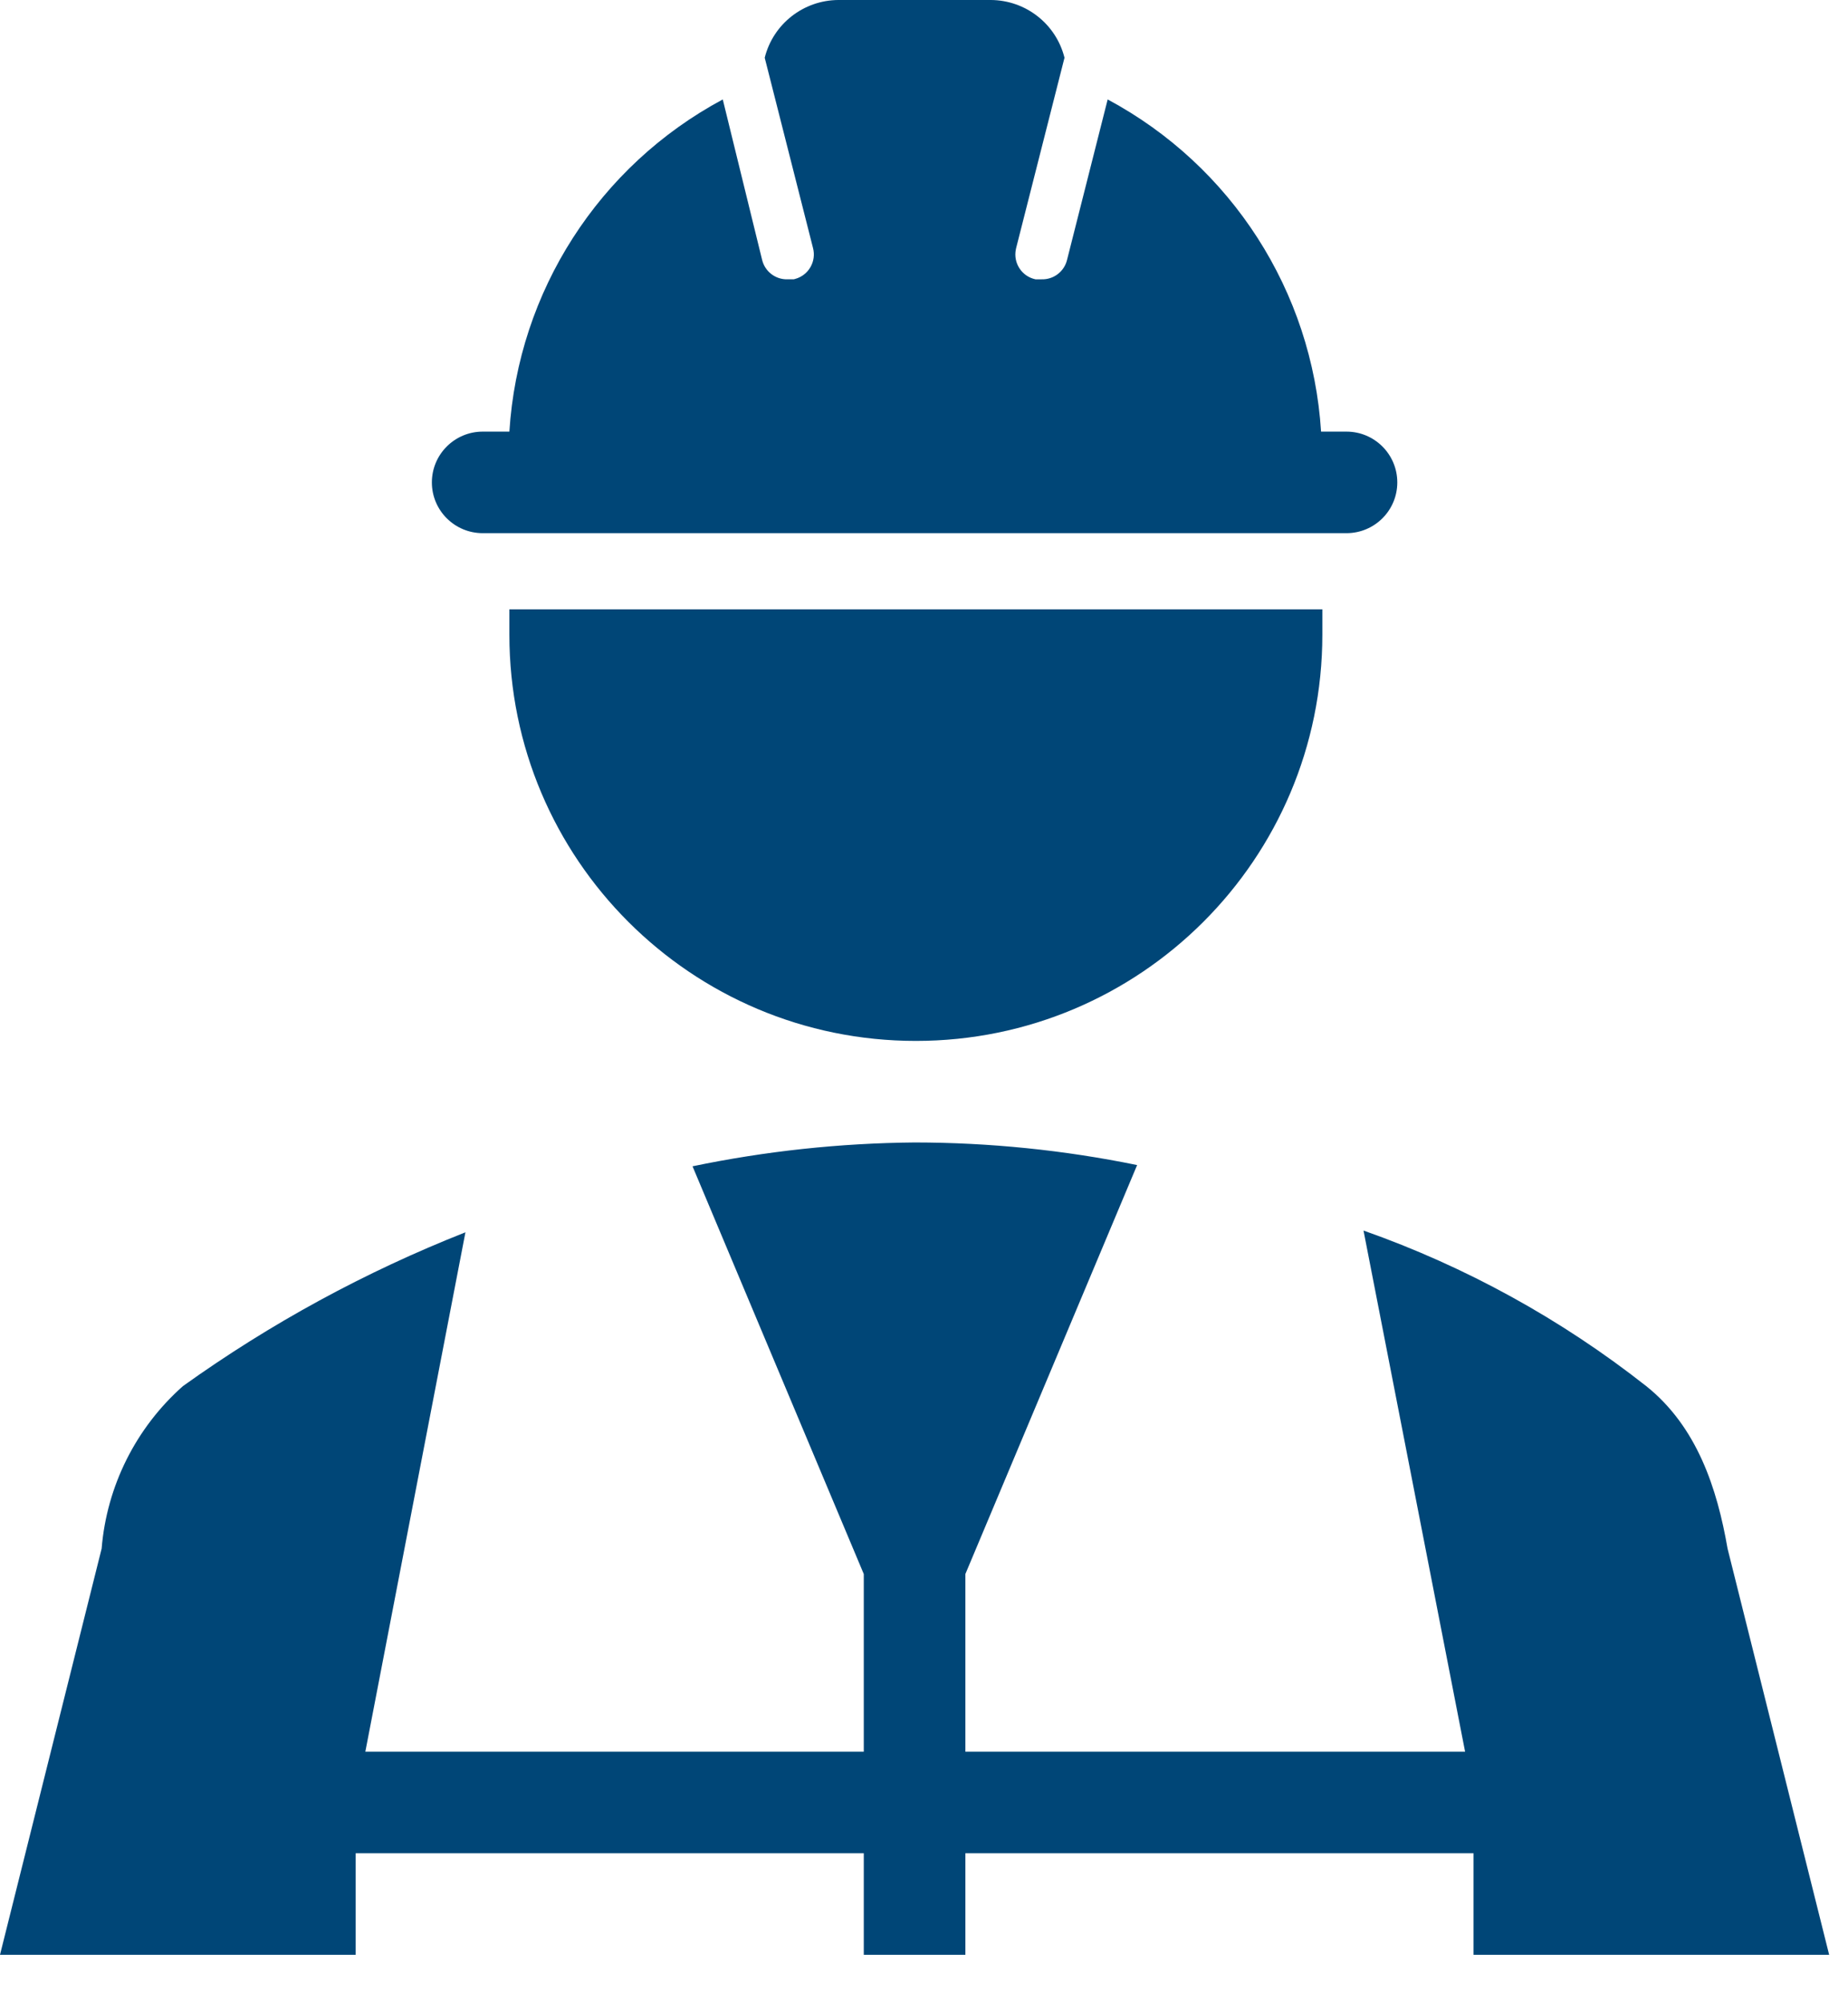
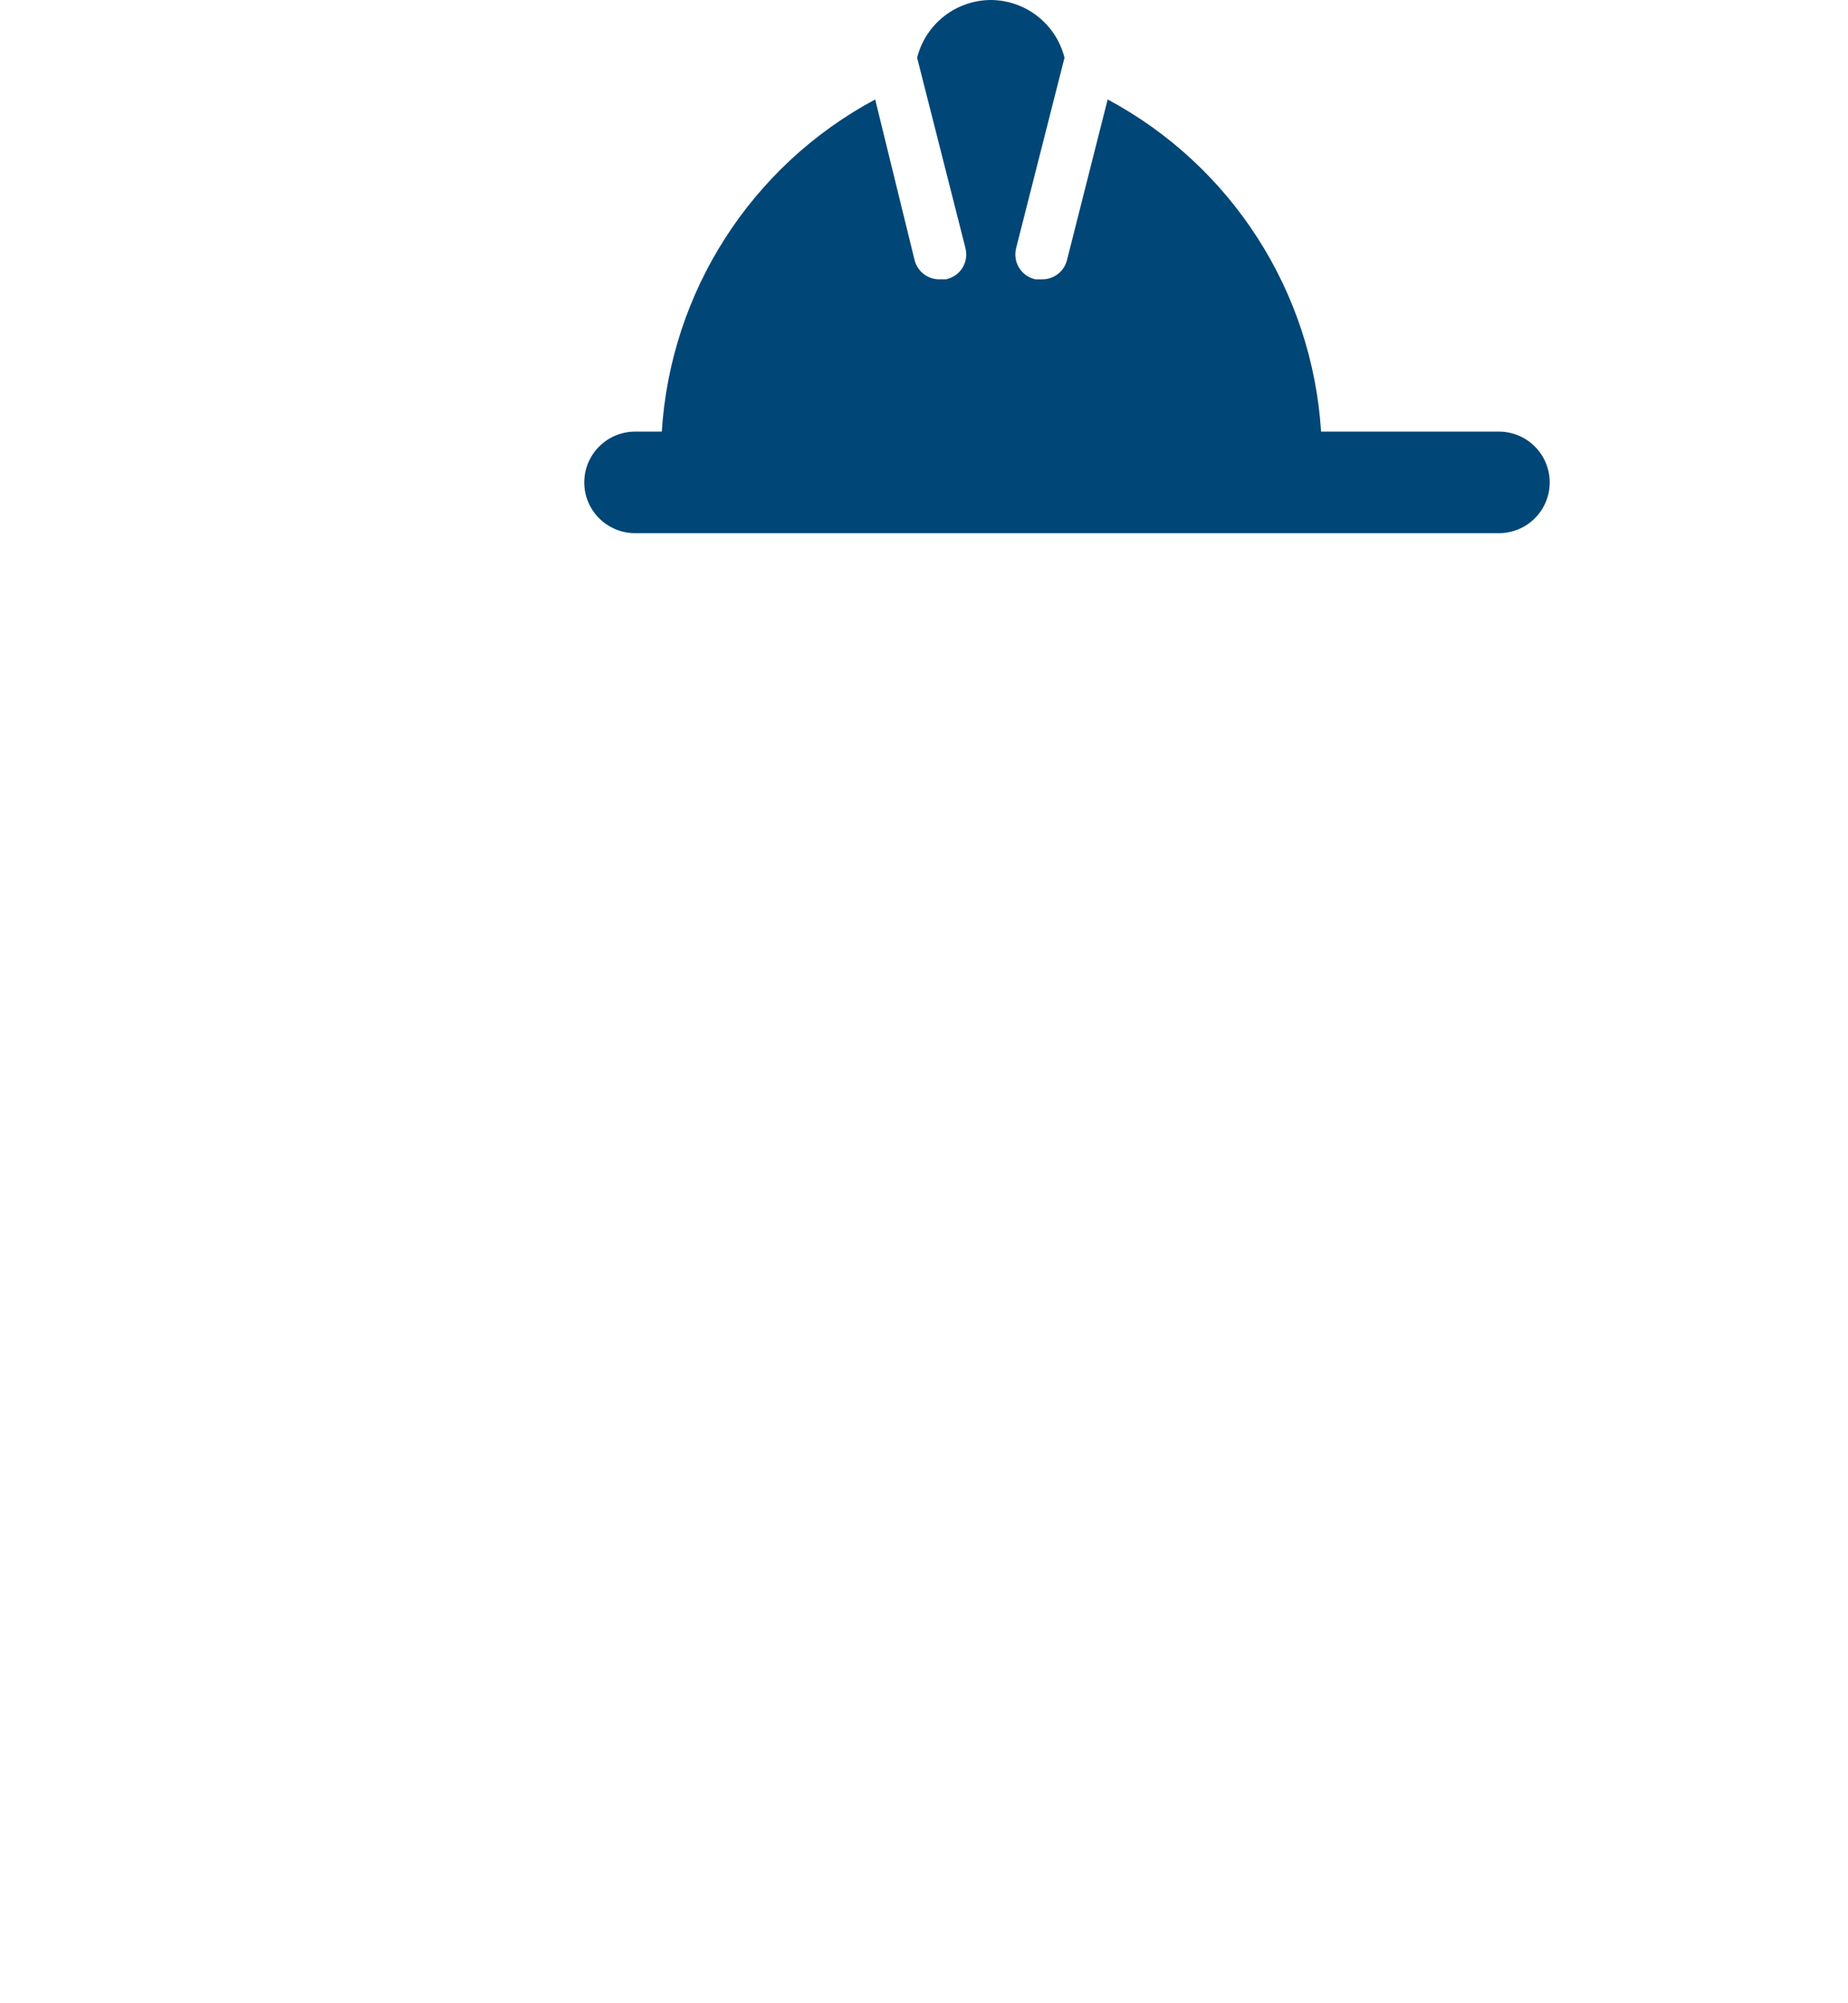
<svg xmlns="http://www.w3.org/2000/svg" width="100%" height="100%" viewBox="0 0 36 39" version="1.1" xml:space="preserve" style="fill-rule:evenodd;clip-rule:evenodd;stroke-linejoin:round;stroke-miterlimit:2;">
  <g id="Icon">
-     <path d="M9.923,11.863l-0,0.494c-0,4.367 3.545,7.908 7.918,7.908c4.374,-0 7.919,-3.541 7.919,-7.908l-0,-0.494l-15.837,-0Z" style="fill:#004677;fill-rule:nonzero;" />
-     <path d="M26.23,8.403l-0.495,0c-0.172,-2.729 -1.744,-5.174 -4.157,-6.467l-0.792,3.126c-0.056,0.226 -0.262,0.383 -0.495,0.376l-0.119,-0c-0.267,-0.056 -0.438,-0.318 -0.382,-0.585c0.002,-0.01 0.004,-0.019 0.006,-0.028l0.941,-3.701c-0.165,-0.659 -0.756,-1.12 -1.436,-1.124l-2.969,0c-0.679,0.004 -1.27,0.465 -1.435,1.124l0.94,3.701c0.071,0.264 -0.085,0.535 -0.349,0.606c-0.009,0.003 -0.018,0.005 -0.027,0.007l-0.119,-0c-0.233,0.007 -0.439,-0.15 -0.495,-0.376l-0.767,-3.126c-2.413,1.293 -3.985,3.738 -4.157,6.467l-0.52,0c-0.546,0 -0.99,0.443 -0.99,0.989c0,0.546 0.444,0.988 0.99,0.988l16.827,0c0.547,0 0.99,-0.442 0.99,-0.988c-0,-0.546 -0.443,-0.989 -0.99,-0.989Z" style="fill:#004677;fill-rule:nonzero;" />
-     <path d="M6.929,36.08l9.898,0l-0,1.977l1.979,0l0,-1.977l9.899,0l-0,1.977l6.928,0l-1.979,-7.908c-0.203,-1.171 -0.594,-2.372 -1.584,-3.163c-1.657,-1.304 -3.518,-2.328 -5.508,-3.029l1.979,10.146l-9.735,0l0,-3.459l3.346,-7.962c-1.427,-0.292 -2.879,-0.439 -4.335,-0.44c-1.454,0.013 -2.903,0.168 -4.326,0.464l3.336,7.938l-0,3.459l-9.71,0l1.95,-10.112c-1.951,0.769 -3.8,1.775 -5.504,2.995c-0.916,0.812 -1.483,1.945 -1.583,3.163l-1.98,7.908l6.929,0l-0,-1.977Z" style="fill:#004677;fill-rule:nonzero;" />
+     <path d="M26.23,8.403l-0.495,0c-0.172,-2.729 -1.744,-5.174 -4.157,-6.467l-0.792,3.126c-0.056,0.226 -0.262,0.383 -0.495,0.376l-0.119,-0c-0.267,-0.056 -0.438,-0.318 -0.382,-0.585c0.002,-0.01 0.004,-0.019 0.006,-0.028l0.941,-3.701c-0.165,-0.659 -0.756,-1.12 -1.436,-1.124c-0.679,0.004 -1.27,0.465 -1.435,1.124l0.94,3.701c0.071,0.264 -0.085,0.535 -0.349,0.606c-0.009,0.003 -0.018,0.005 -0.027,0.007l-0.119,-0c-0.233,0.007 -0.439,-0.15 -0.495,-0.376l-0.767,-3.126c-2.413,1.293 -3.985,3.738 -4.157,6.467l-0.52,0c-0.546,0 -0.99,0.443 -0.99,0.989c0,0.546 0.444,0.988 0.99,0.988l16.827,0c0.547,0 0.99,-0.442 0.99,-0.988c-0,-0.546 -0.443,-0.989 -0.99,-0.989Z" style="fill:#004677;fill-rule:nonzero;" />
  </g>
</svg>